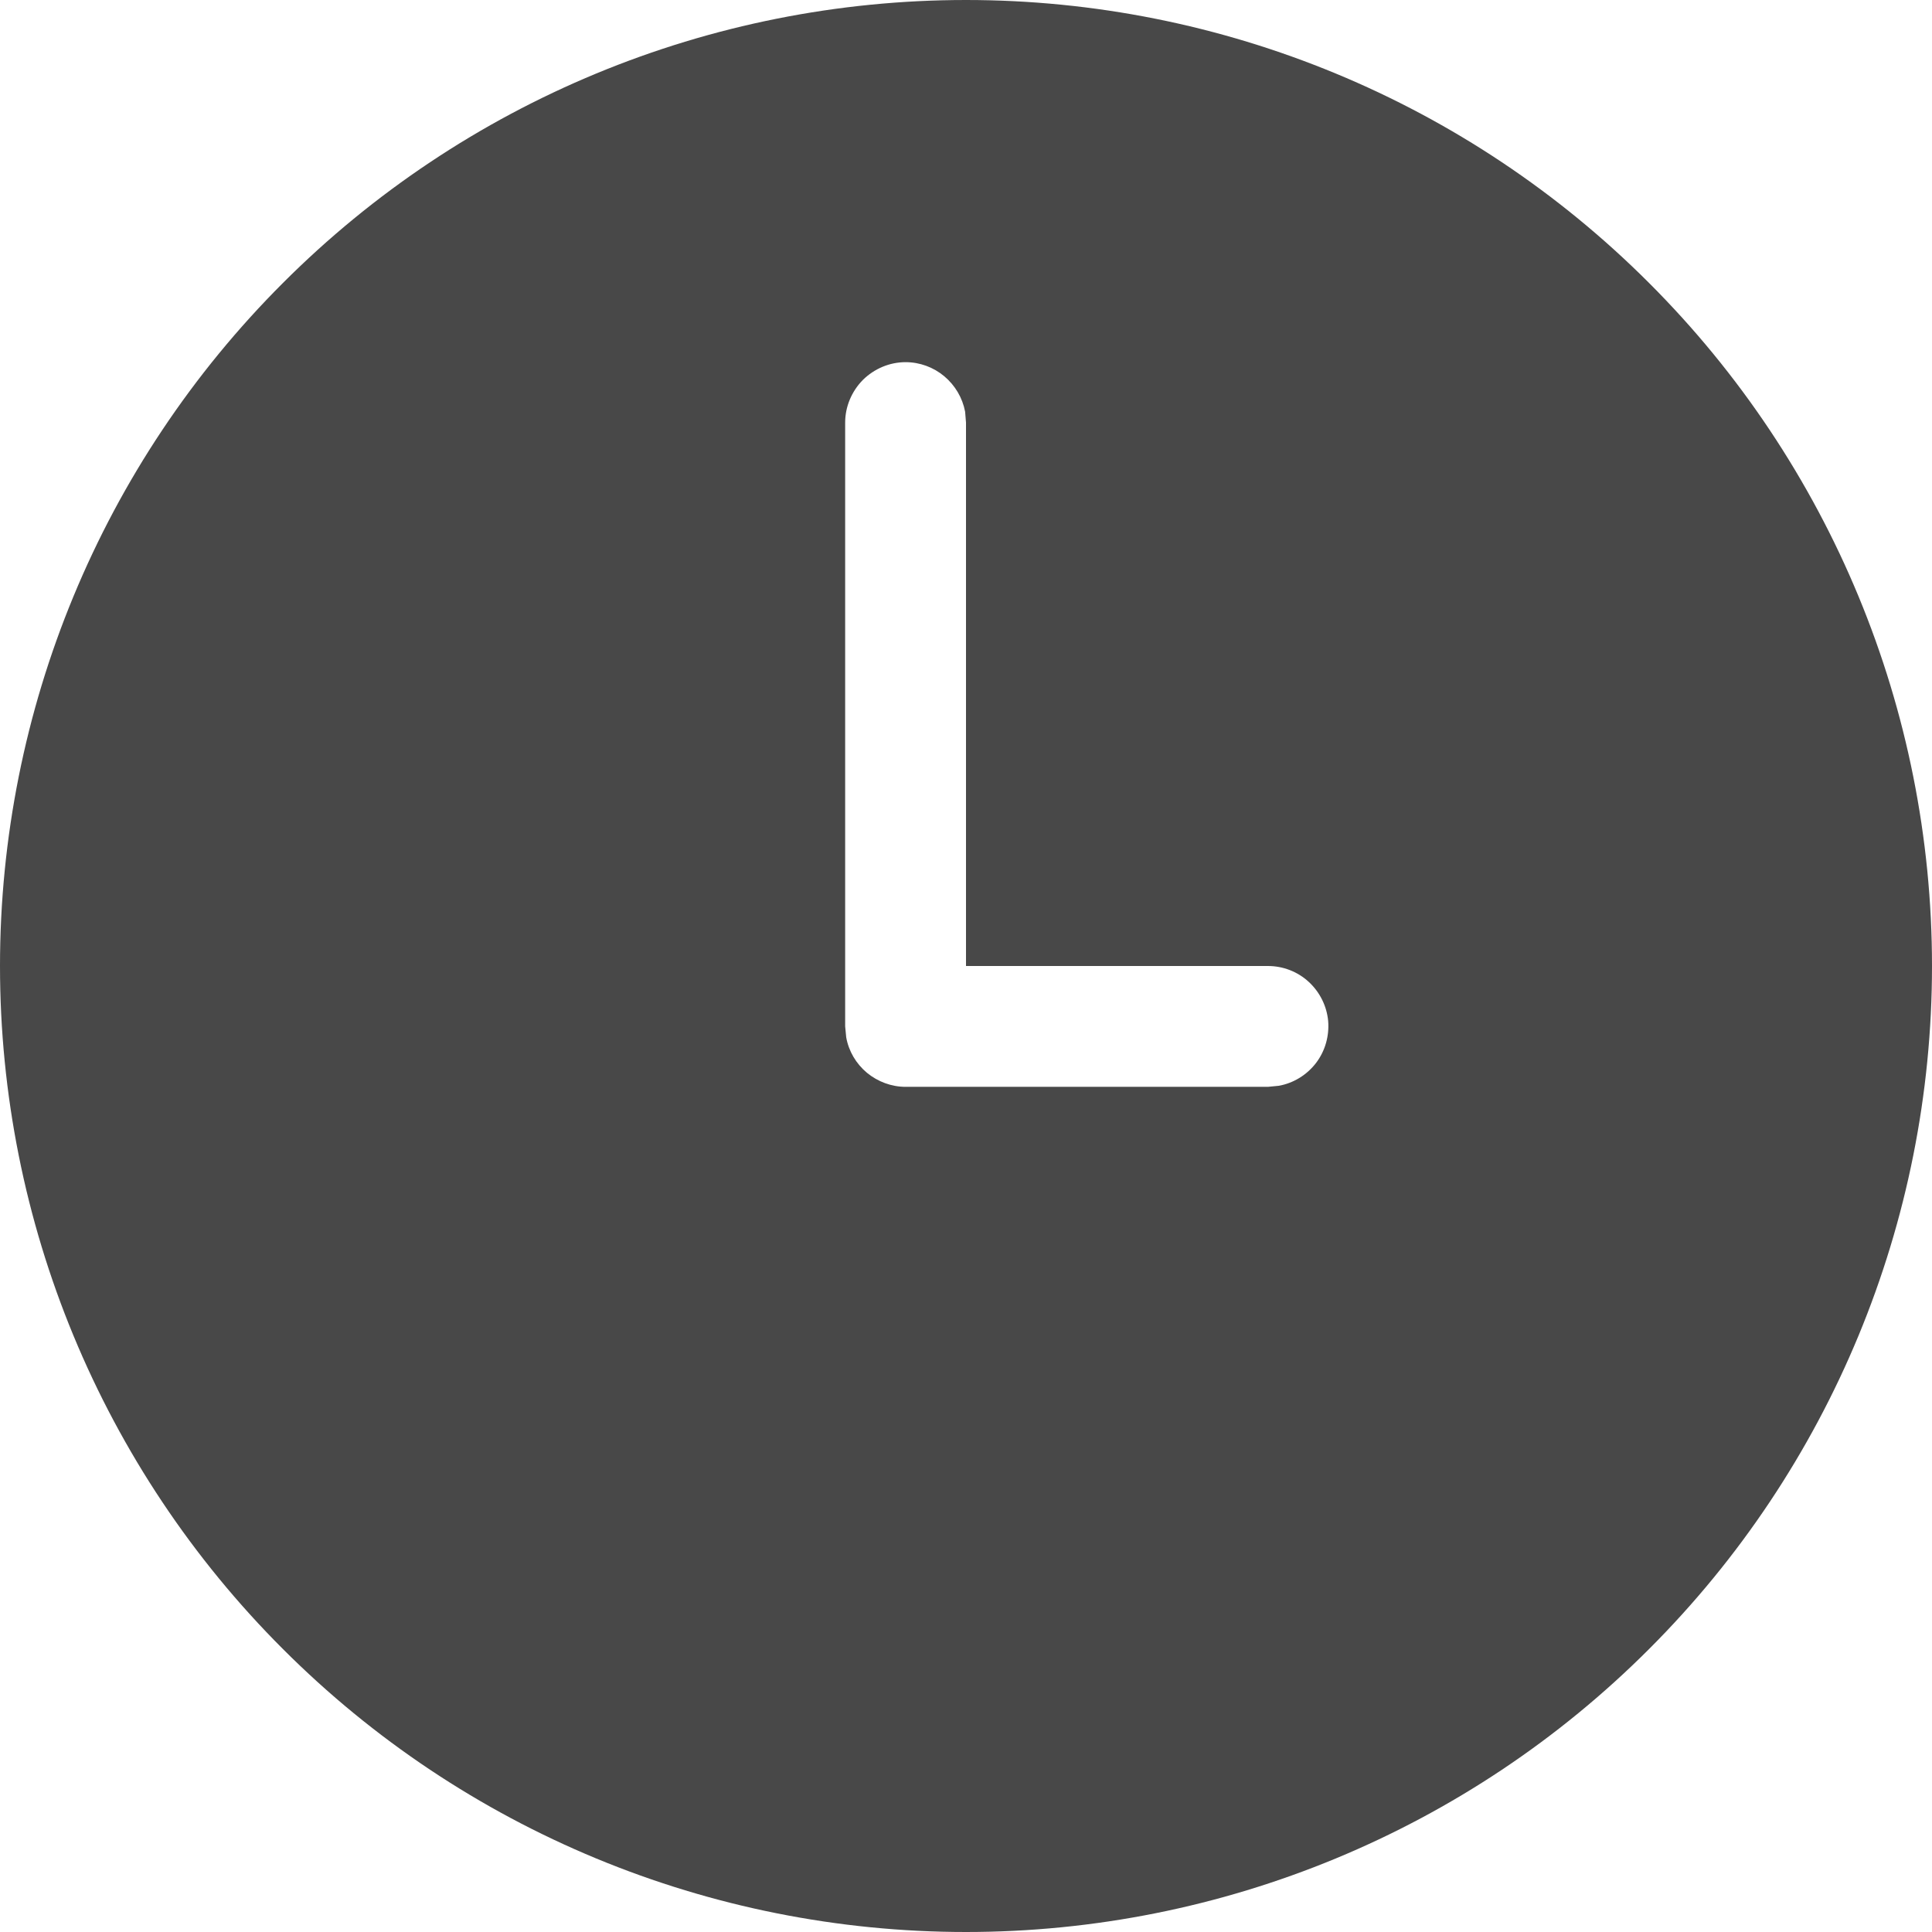
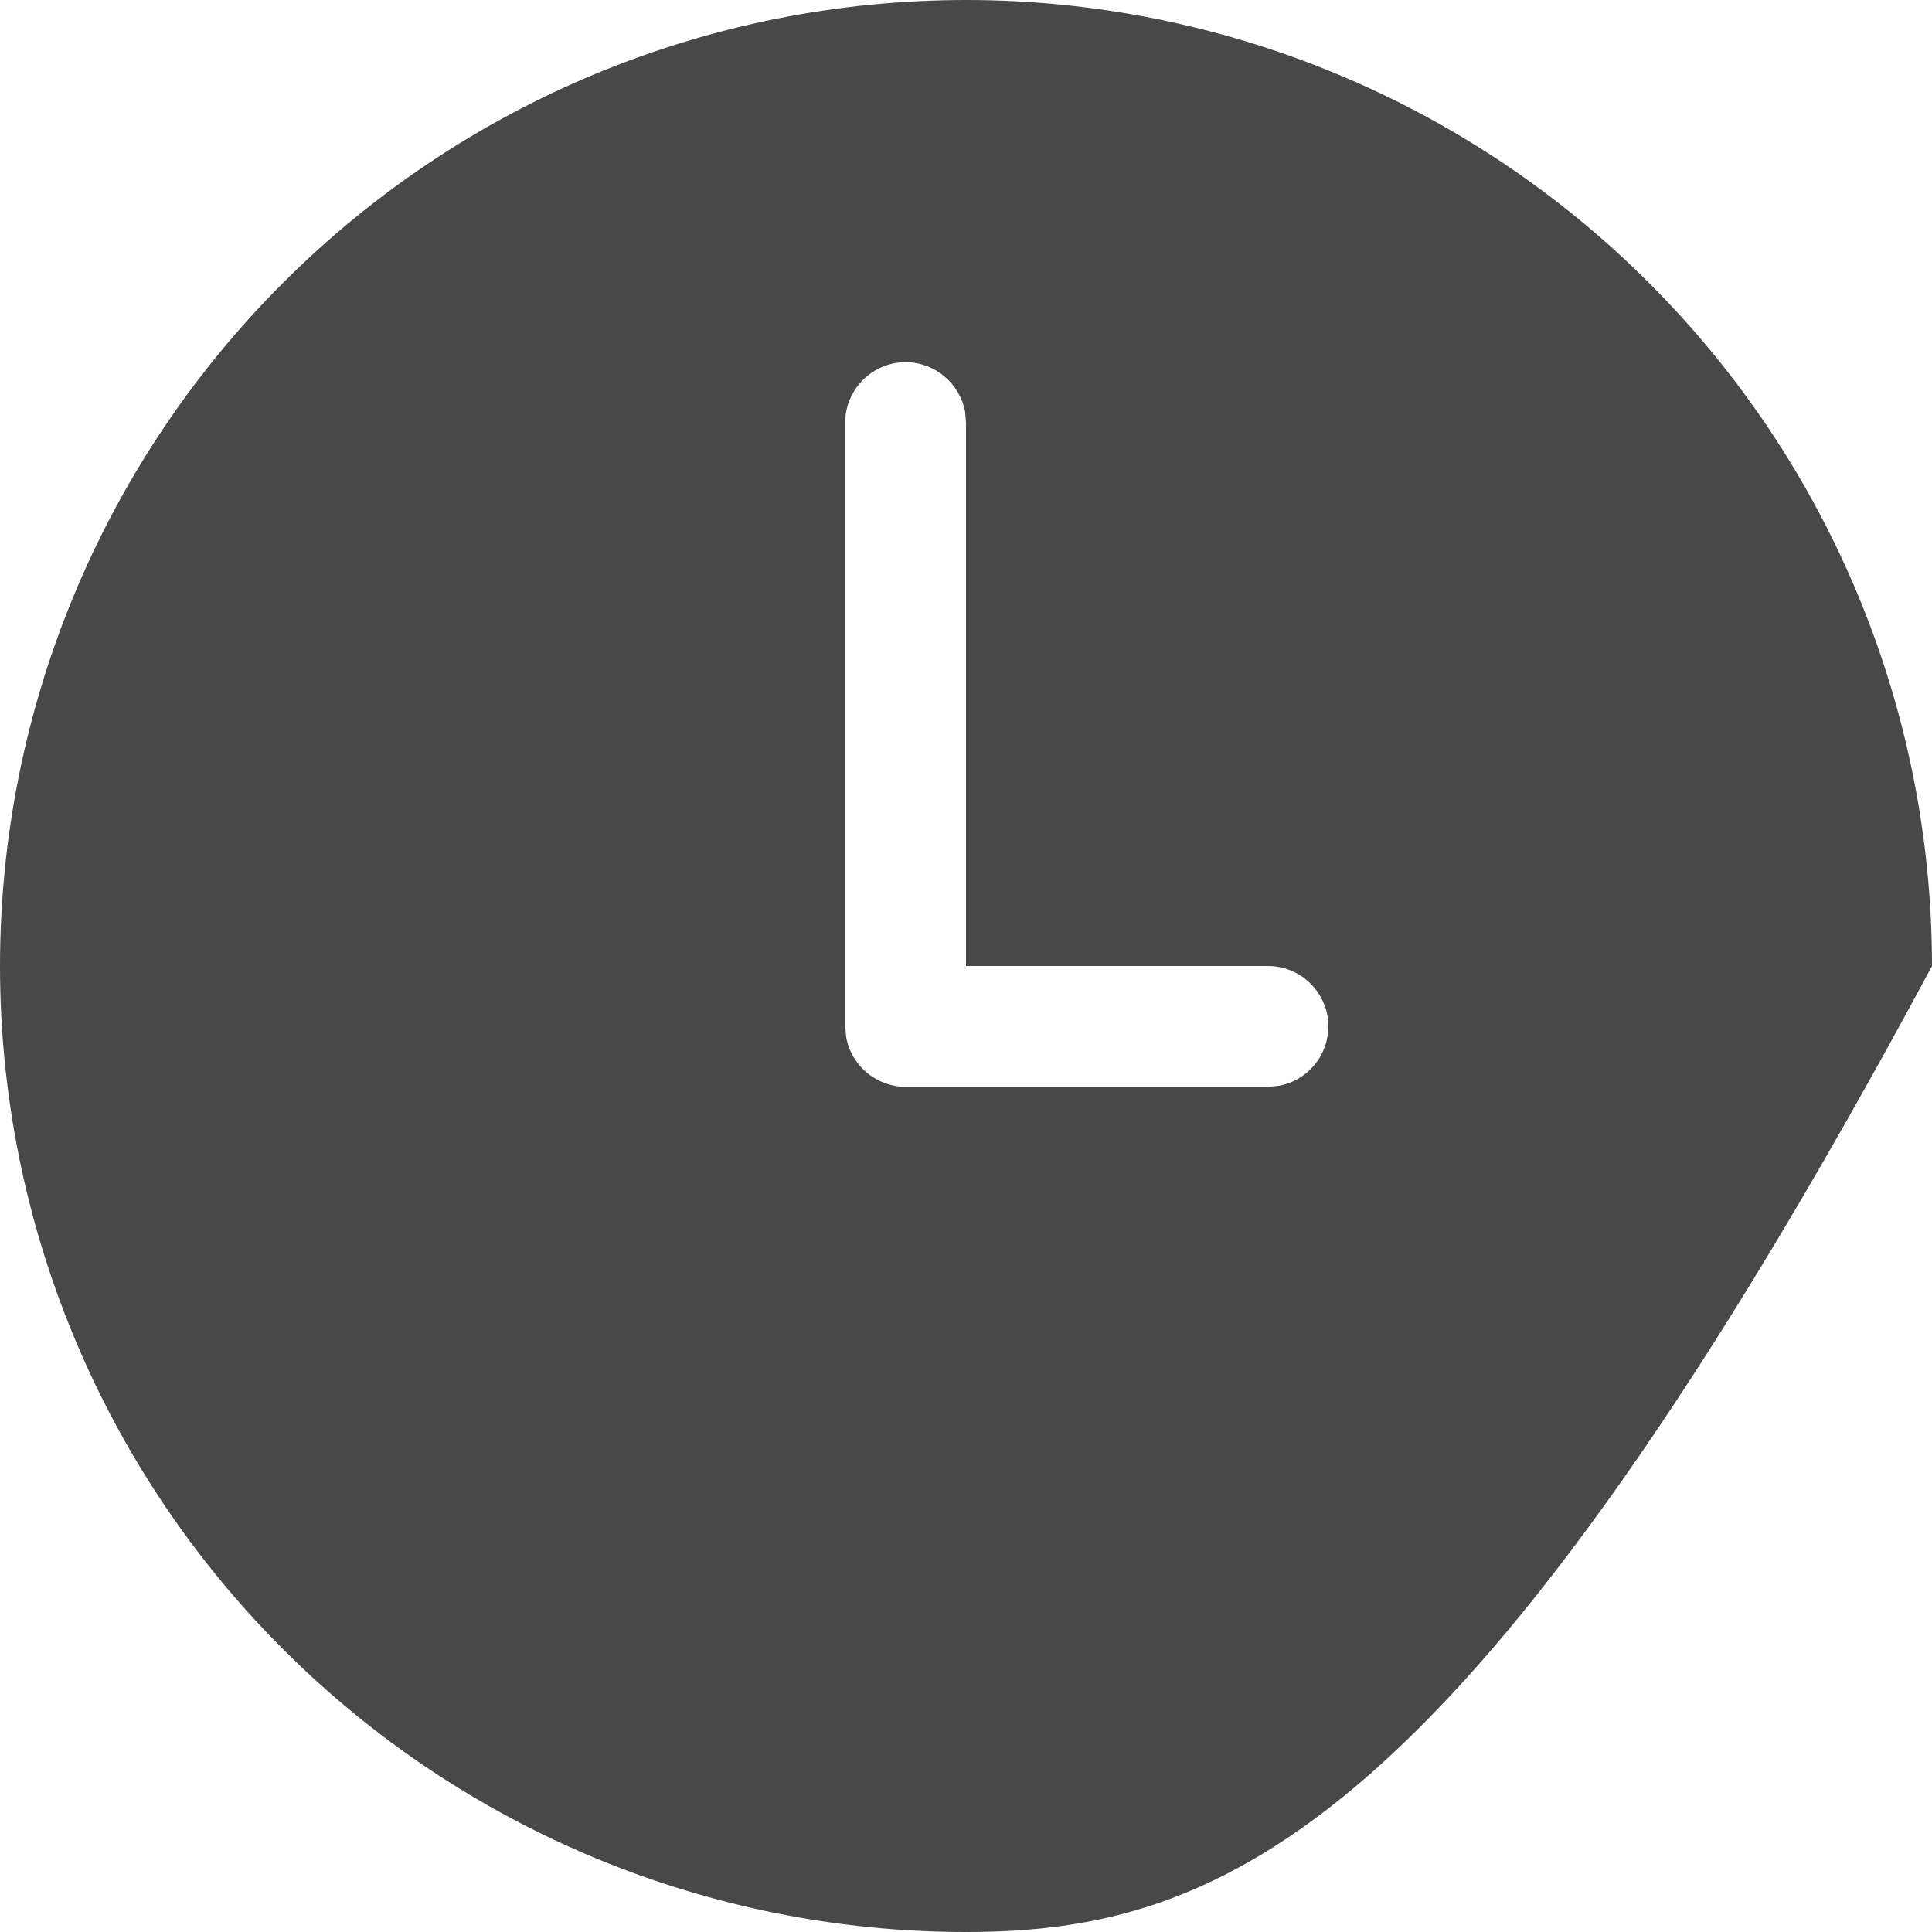
<svg xmlns="http://www.w3.org/2000/svg" width="11" height="11" viewBox="0 0 11 11" fill="none">
-   <path d="M5.5 0C6.959 0 8.358 0.579 9.389 1.611C10.421 2.642 11 4.041 11 5.5C11 6.959 10.421 8.358 9.389 9.389C8.358 10.421 6.959 11 5.5 11C4.041 11 2.642 10.421 1.611 9.389C0.579 8.358 0 6.959 0 5.5C0 4.041 0.579 2.642 1.611 1.611C2.642 0.579 4.041 0 5.5 0ZM5.156 2.062C5.065 2.062 4.978 2.099 4.913 2.163C4.849 2.228 4.812 2.315 4.812 2.406V5.844L4.818 5.906C4.832 5.985 4.874 6.056 4.936 6.108C4.998 6.159 5.076 6.188 5.156 6.188H7.219L7.281 6.182C7.365 6.167 7.441 6.12 7.493 6.052C7.545 5.984 7.569 5.898 7.562 5.813C7.554 5.727 7.514 5.648 7.451 5.59C7.388 5.532 7.305 5.5 7.219 5.5H5.5V2.406L5.495 2.344C5.48 2.265 5.438 2.194 5.376 2.142C5.315 2.091 5.237 2.062 5.156 2.062Z" fill="#484848" />
+   <path d="M5.5 0C6.959 0 8.358 0.579 9.389 1.611C10.421 2.642 11 4.041 11 5.5C8.358 10.421 6.959 11 5.5 11C4.041 11 2.642 10.421 1.611 9.389C0.579 8.358 0 6.959 0 5.5C0 4.041 0.579 2.642 1.611 1.611C2.642 0.579 4.041 0 5.5 0ZM5.156 2.062C5.065 2.062 4.978 2.099 4.913 2.163C4.849 2.228 4.812 2.315 4.812 2.406V5.844L4.818 5.906C4.832 5.985 4.874 6.056 4.936 6.108C4.998 6.159 5.076 6.188 5.156 6.188H7.219L7.281 6.182C7.365 6.167 7.441 6.12 7.493 6.052C7.545 5.984 7.569 5.898 7.562 5.813C7.554 5.727 7.514 5.648 7.451 5.59C7.388 5.532 7.305 5.5 7.219 5.5H5.5V2.406L5.495 2.344C5.48 2.265 5.438 2.194 5.376 2.142C5.315 2.091 5.237 2.062 5.156 2.062Z" fill="#484848" />
</svg>